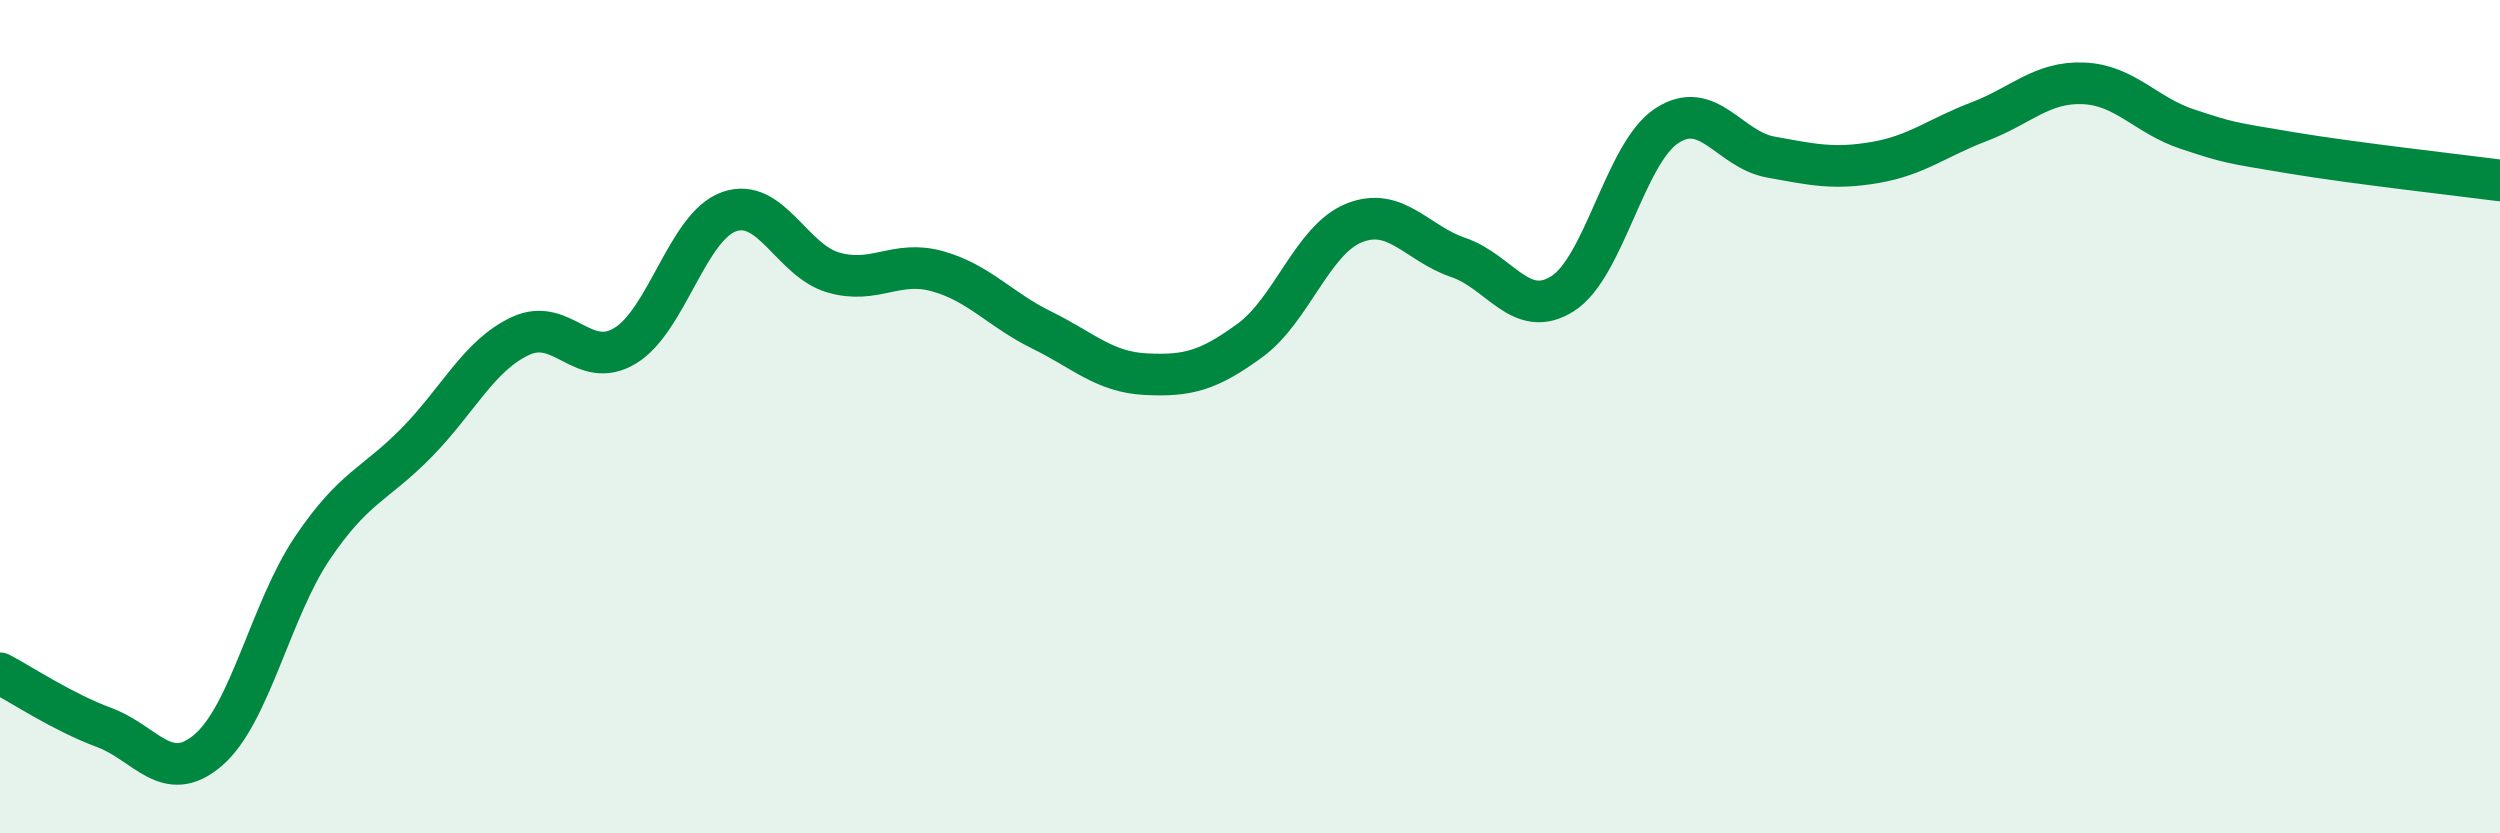
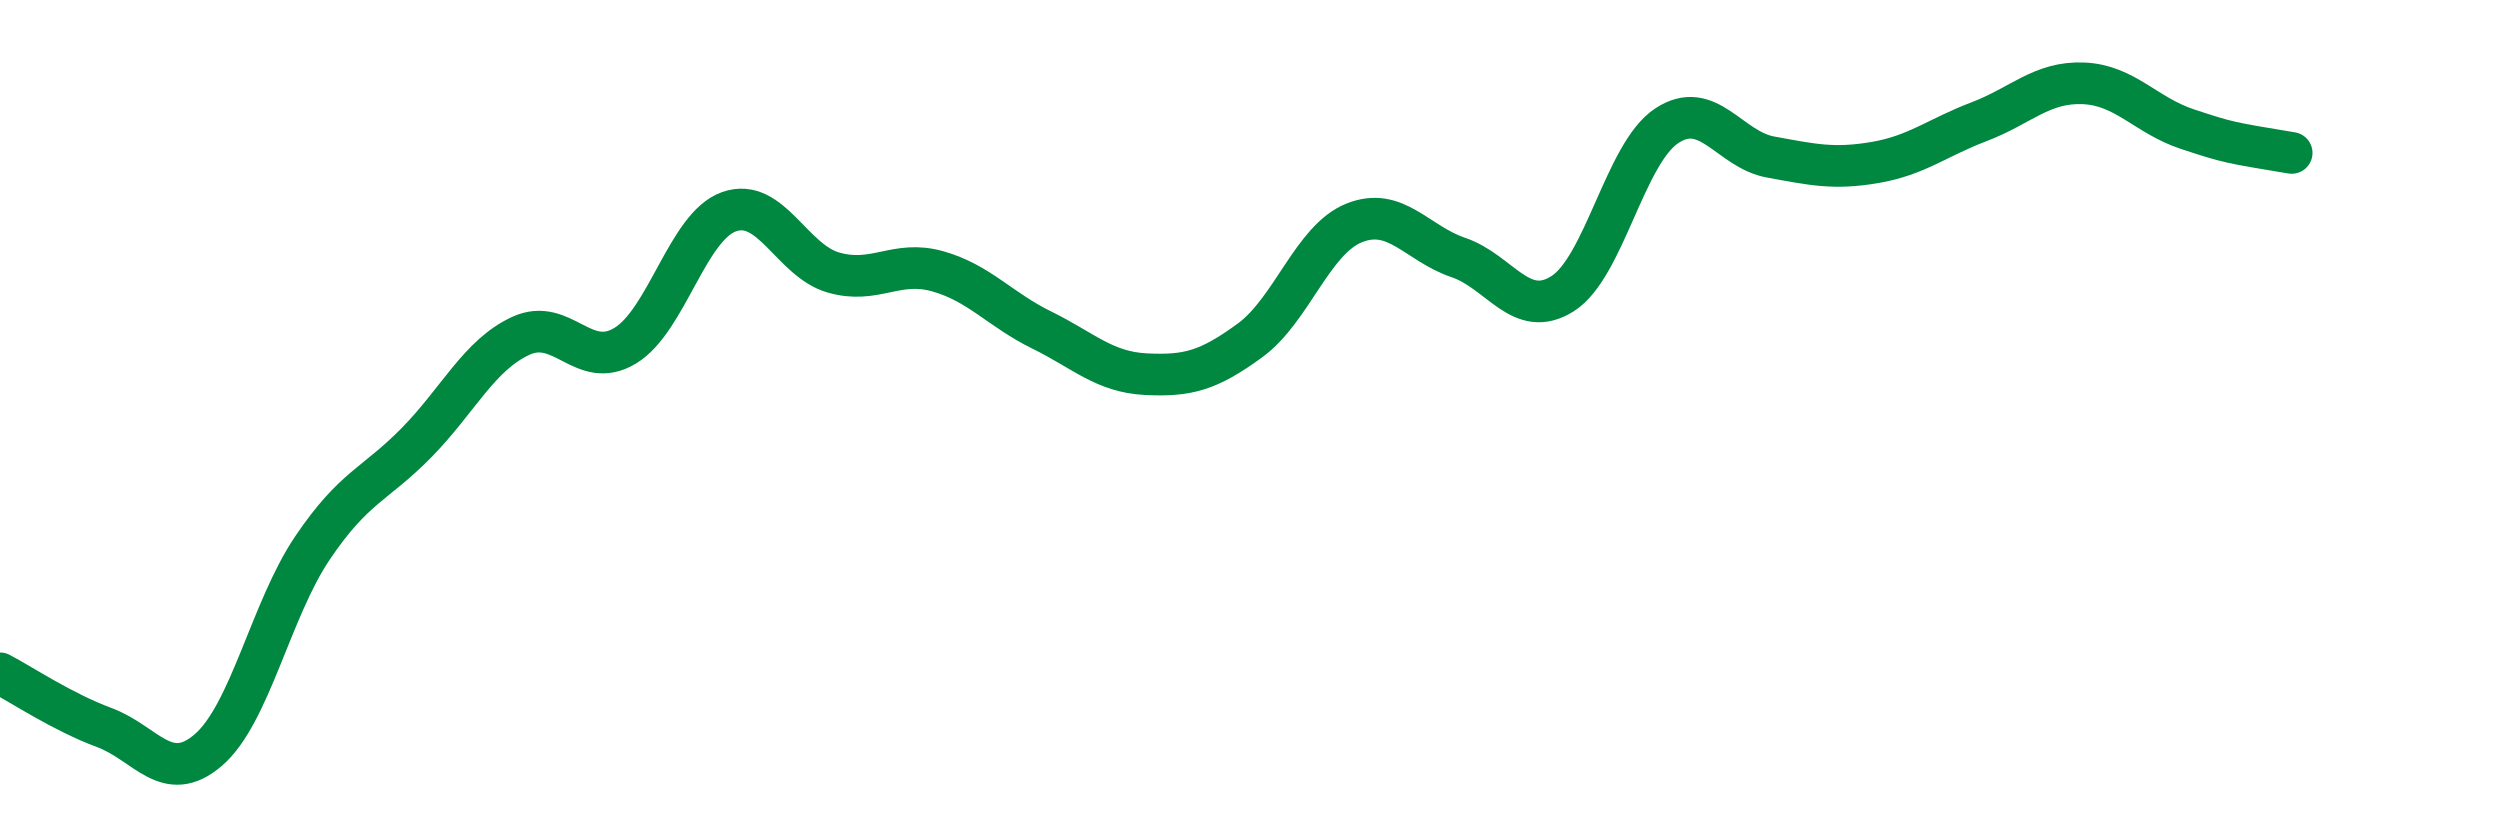
<svg xmlns="http://www.w3.org/2000/svg" width="60" height="20" viewBox="0 0 60 20">
-   <path d="M 0,16.16 C 0.5,16.42 1.5,17.09 2.5,17.46 C 3.5,17.83 4,18.86 5,18 C 6,17.14 6.5,14.63 7.5,13.15 C 8.5,11.67 9,11.64 10,10.62 C 11,9.6 11.5,8.52 12.5,8.06 C 13.5,7.6 14,8.9 15,8.3 C 16,7.7 16.5,5.43 17.5,5.08 C 18.5,4.73 19,6.25 20,6.54 C 21,6.83 21.5,6.23 22.5,6.51 C 23.5,6.79 24,7.43 25,7.92 C 26,8.41 26.5,8.93 27.5,8.98 C 28.5,9.03 29,8.9 30,8.17 C 31,7.44 31.5,5.75 32.5,5.35 C 33.5,4.95 34,5.84 35,6.18 C 36,6.52 36.5,7.68 37.5,7.05 C 38.5,6.42 39,3.68 40,3.02 C 41,2.36 41.5,3.59 42.5,3.77 C 43.5,3.95 44,4.07 45,3.9 C 46,3.73 46.5,3.3 47.5,2.92 C 48.5,2.54 49,1.96 50,2 C 51,2.04 51.5,2.77 52.5,3.1 C 53.5,3.43 53.5,3.42 55,3.67 C 56.5,3.92 59,4.2 60,4.33L60 20L0 20Z" fill="#008740" opacity="0.1" stroke-linecap="round" stroke-linejoin="round" />
-   <path d="M 0,16.16 C 0.5,16.42 1.5,17.09 2.5,17.46 C 3.5,17.83 4,18.86 5,18 C 6,17.14 6.5,14.63 7.5,13.15 C 8.5,11.67 9,11.64 10,10.62 C 11,9.6 11.5,8.52 12.5,8.06 C 13.5,7.6 14,8.9 15,8.3 C 16,7.7 16.5,5.43 17.5,5.08 C 18.5,4.73 19,6.25 20,6.54 C 21,6.83 21.5,6.23 22.5,6.51 C 23.5,6.79 24,7.43 25,7.92 C 26,8.41 26.5,8.93 27.5,8.98 C 28.5,9.03 29,8.9 30,8.17 C 31,7.44 31.5,5.75 32.5,5.35 C 33.5,4.95 34,5.84 35,6.18 C 36,6.52 36.5,7.68 37.5,7.05 C 38.5,6.42 39,3.68 40,3.02 C 41,2.36 41.5,3.59 42.5,3.77 C 43.5,3.95 44,4.07 45,3.9 C 46,3.73 46.5,3.3 47.5,2.92 C 48.5,2.54 49,1.96 50,2 C 51,2.04 51.5,2.77 52.5,3.1 C 53.5,3.43 53.5,3.42 55,3.67 C 56.5,3.92 59,4.2 60,4.33" stroke="#008740" stroke-width="1" fill="none" stroke-linecap="round" stroke-linejoin="round" />
+   <path d="M 0,16.16 C 0.5,16.42 1.5,17.09 2.5,17.46 C 3.5,17.83 4,18.86 5,18 C 6,17.14 6.5,14.63 7.5,13.15 C 8.5,11.67 9,11.64 10,10.62 C 11,9.6 11.5,8.52 12.5,8.06 C 13.5,7.6 14,8.9 15,8.3 C 16,7.7 16.5,5.43 17.5,5.08 C 18.5,4.73 19,6.25 20,6.54 C 21,6.83 21.5,6.23 22.5,6.51 C 23.5,6.79 24,7.43 25,7.92 C 26,8.41 26.5,8.93 27.5,8.98 C 28.5,9.03 29,8.9 30,8.17 C 31,7.44 31.5,5.75 32.5,5.35 C 33.5,4.95 34,5.84 35,6.18 C 36,6.52 36.5,7.68 37.5,7.05 C 38.5,6.42 39,3.68 40,3.02 C 41,2.36 41.5,3.59 42.5,3.77 C 43.5,3.95 44,4.07 45,3.9 C 46,3.73 46.5,3.3 47.5,2.92 C 48.5,2.54 49,1.96 50,2 C 51,2.04 51.5,2.77 52.5,3.1 C 53.5,3.43 53.5,3.42 55,3.67 " stroke="#008740" stroke-width="1" fill="none" stroke-linecap="round" stroke-linejoin="round" />
</svg>